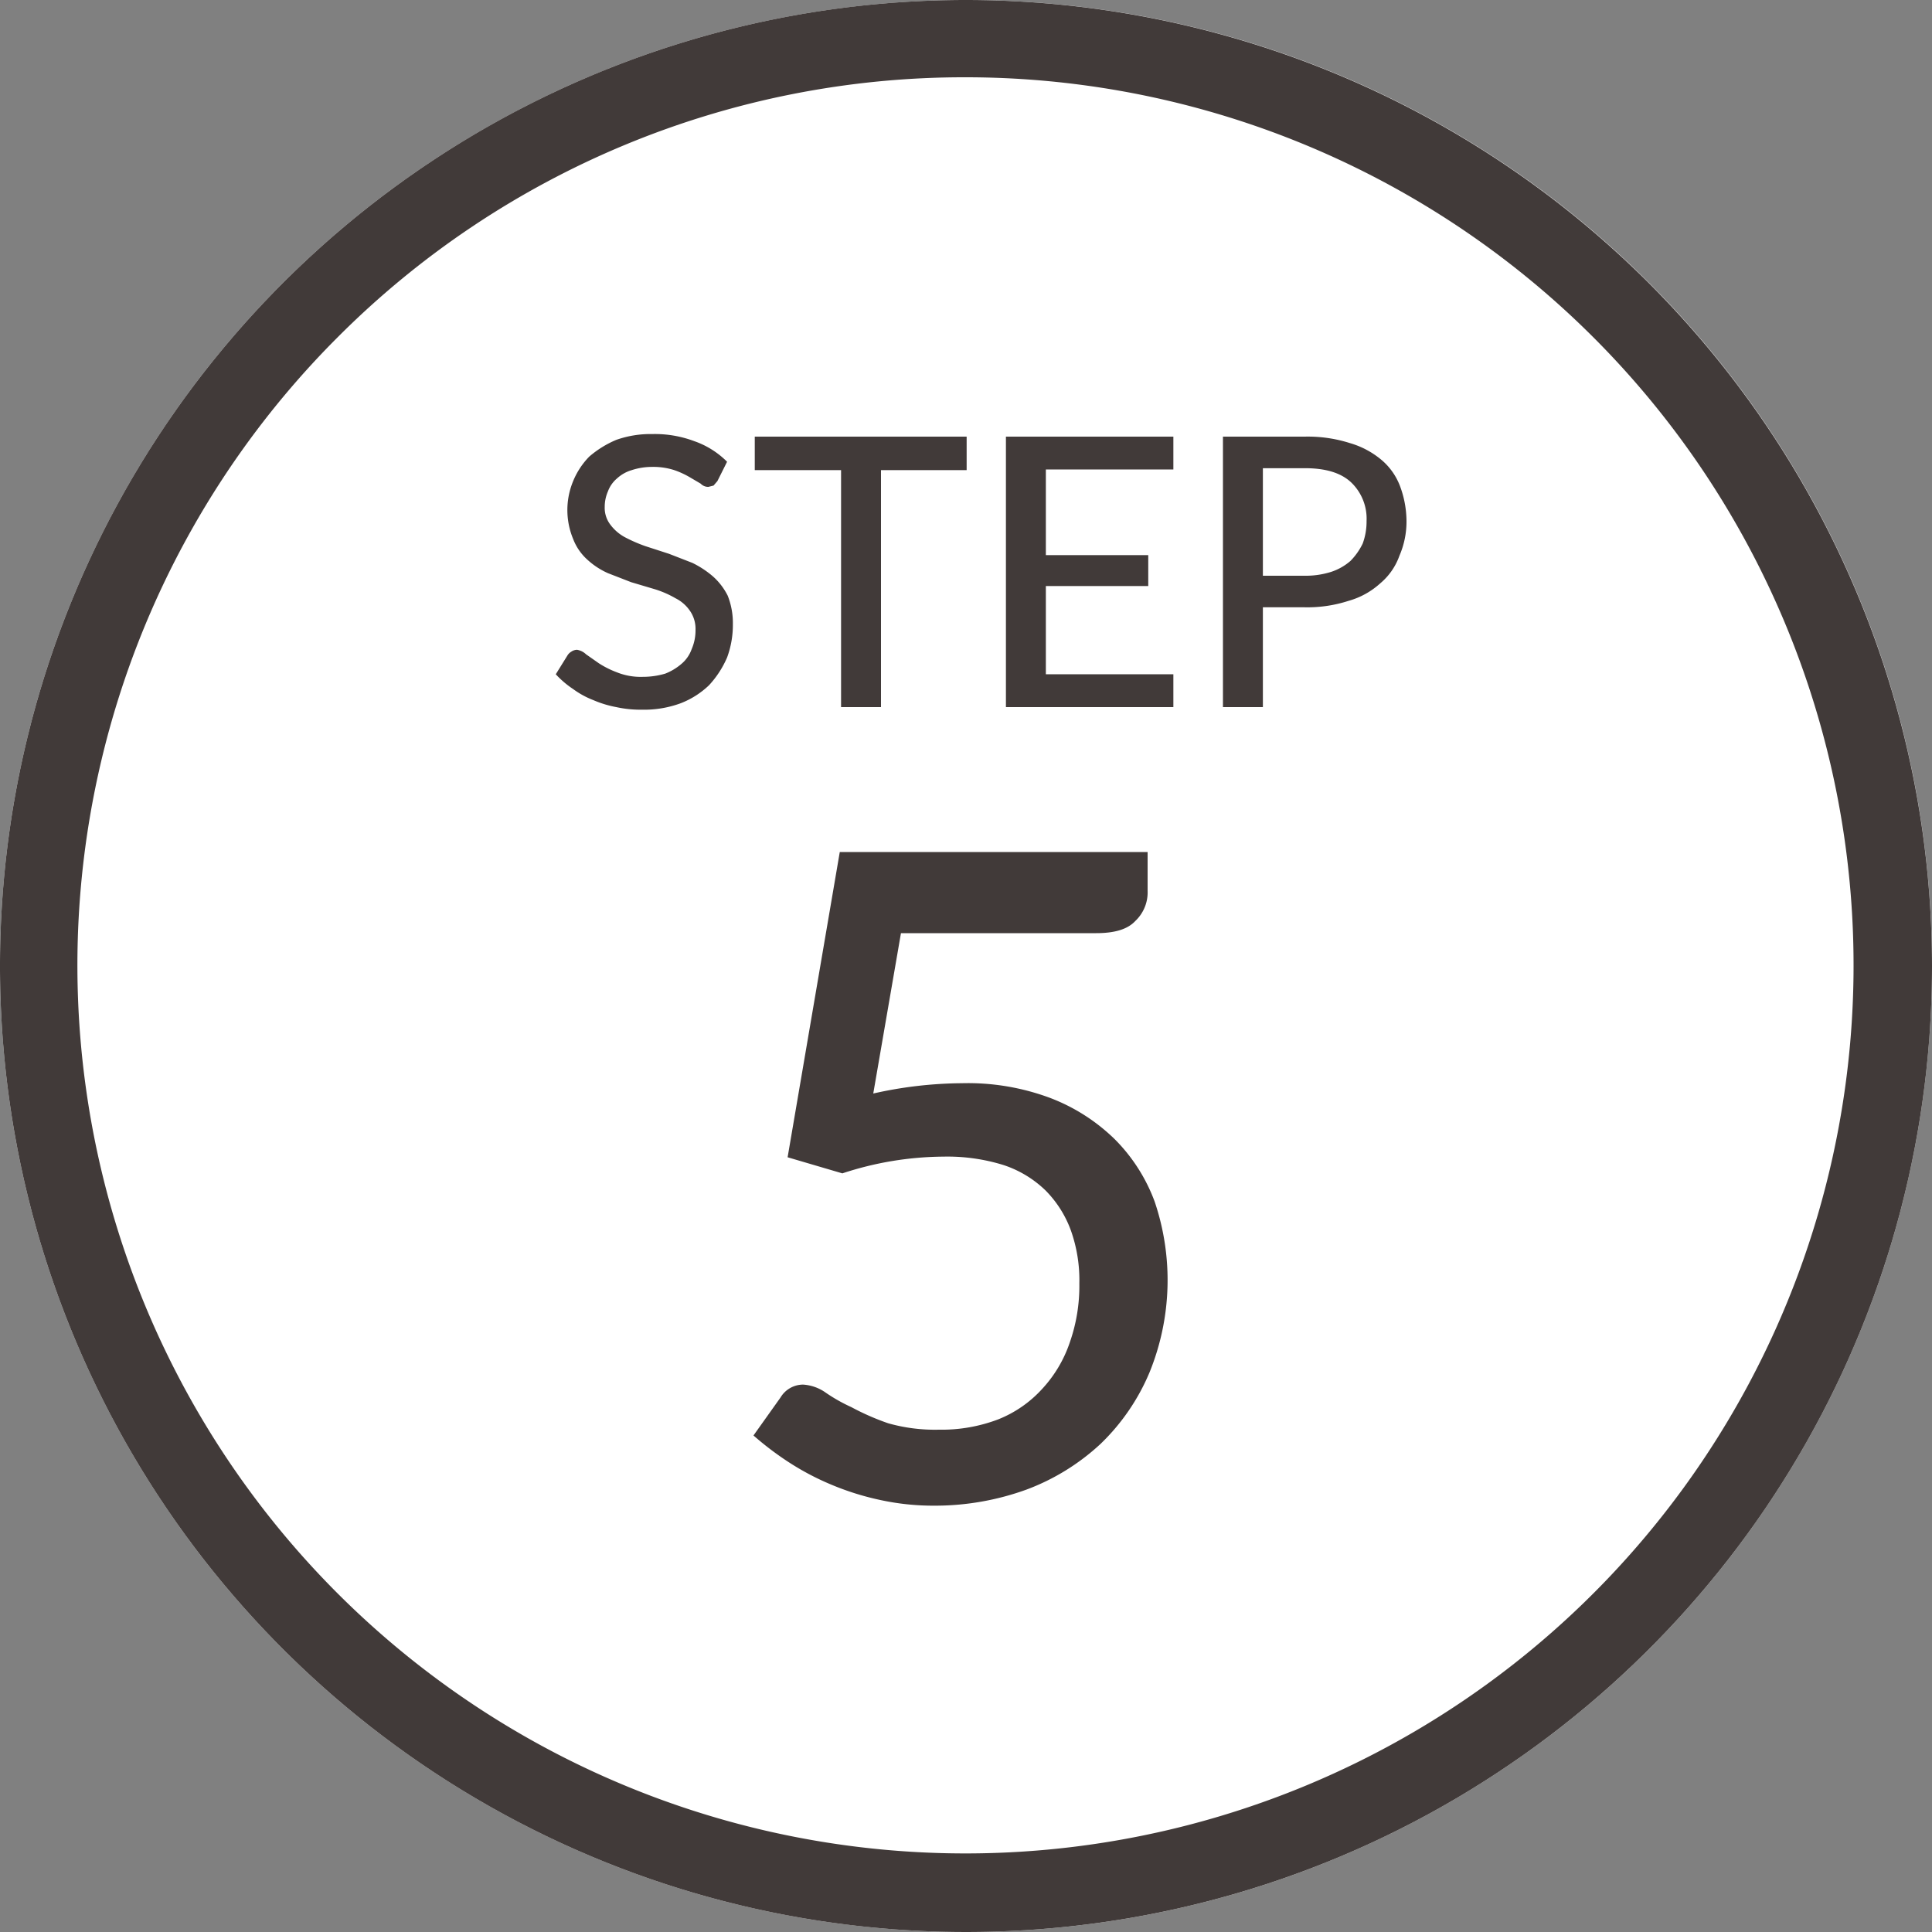
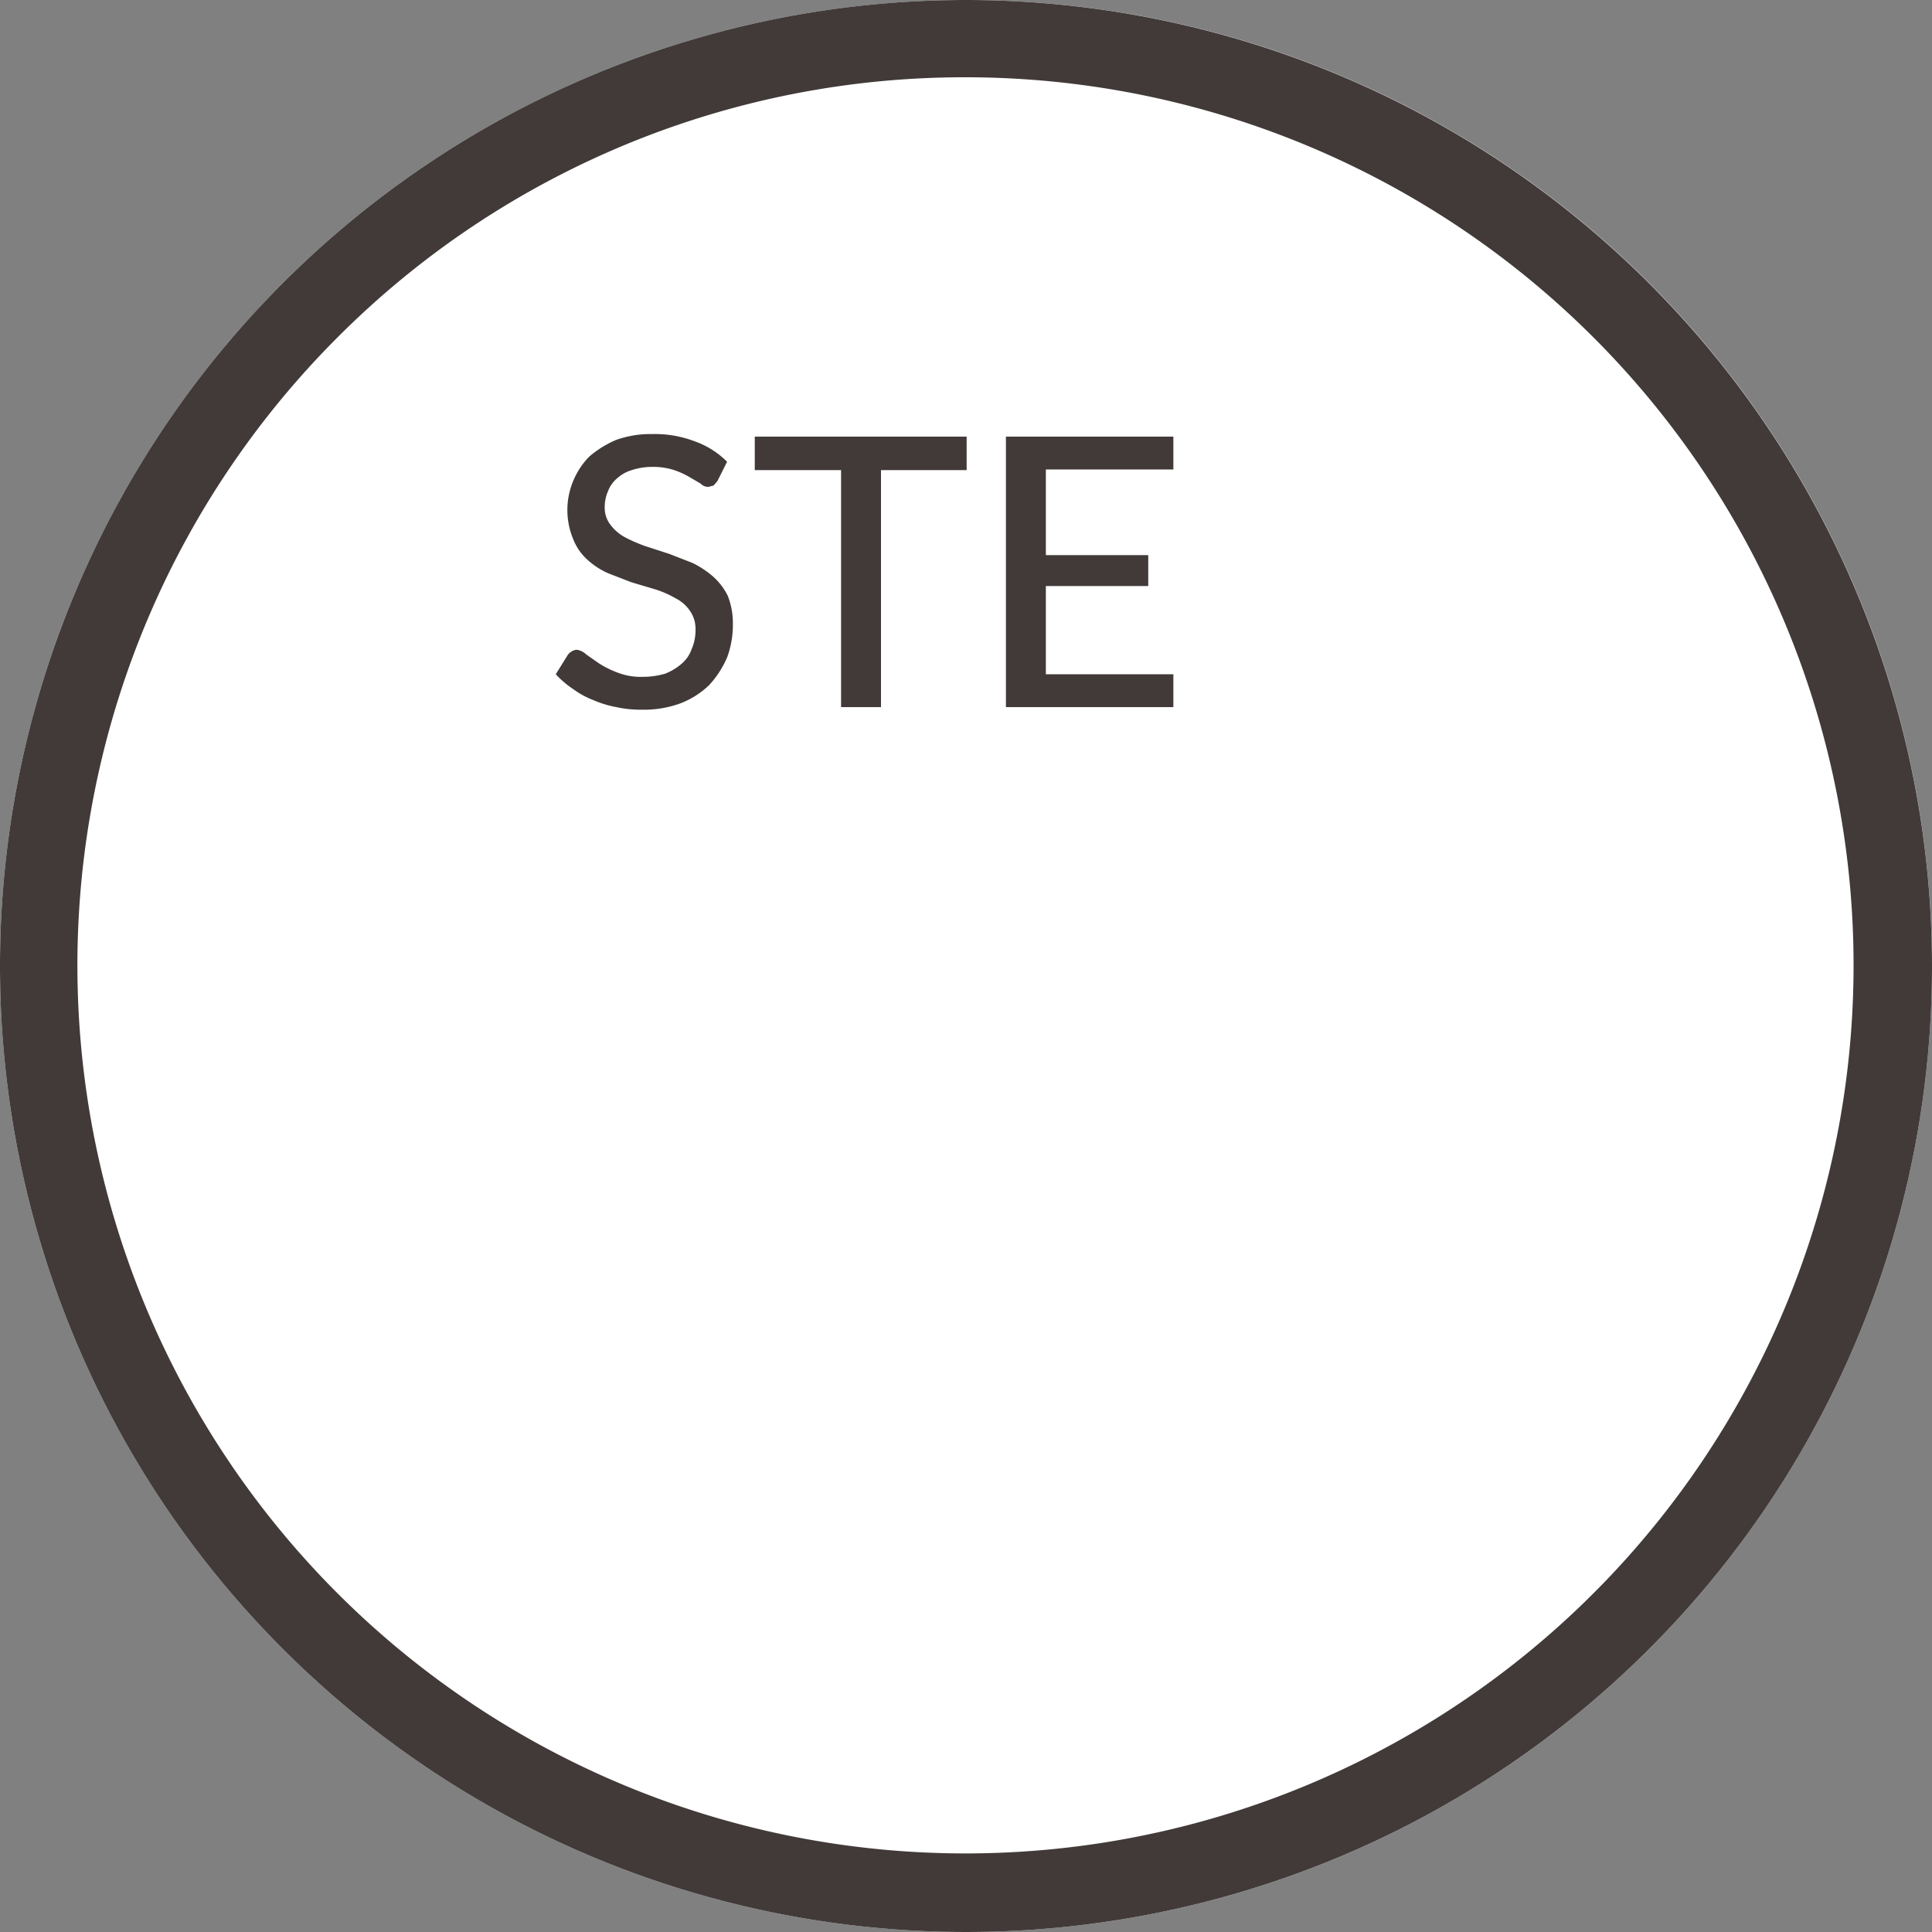
<svg xmlns="http://www.w3.org/2000/svg" id="レイヤー_2" data-name="レイヤー 2" viewBox="0 0 300 300">
  <rect x="0" y="0" width="300" height="300" fill="#808080" stroke="none" />
  <defs>
    <style>.cls-1{fill:#fff;}.cls-2{fill:#413a39;}</style>
  </defs>
  <circle class="cls-1" cx="150" cy="150" r="150" />
  <path class="cls-2" d="M150,12A137.9,137.9,0,1,1,52.4,52.4,137.4,137.4,0,0,1,150,12m0-12A150,150,0,1,0,300,150,150.1,150.1,0,0,0,150,0Z" />
  <path class="cls-2" d="M111.4,74.7l-.6.7-.8.2a1.6,1.6,0,0,1-1.2-.5l-1.7-1a13.3,13.3,0,0,0-2.4-1.1,10.6,10.6,0,0,0-3.4-.5,10.2,10.2,0,0,0-3.2.5,5.8,5.8,0,0,0-2.3,1.3,4.8,4.8,0,0,0-1.4,2,6,6,0,0,0-.5,2.4,4.3,4.3,0,0,0,.9,2.8A6.9,6.9,0,0,0,97,83.4a23.7,23.7,0,0,0,3.2,1.4l3.7,1.2,3.6,1.4a14.8,14.8,0,0,1,3.2,2.1,10,10,0,0,1,2.3,3,11.5,11.5,0,0,1,.8,4.4,14.6,14.6,0,0,1-.9,5.2,15.2,15.2,0,0,1-2.8,4.3,13.3,13.3,0,0,1-4.4,2.8,16.4,16.4,0,0,1-6,1,17.5,17.5,0,0,1-4-.4,16.5,16.5,0,0,1-3.6-1.1A13.4,13.4,0,0,1,89,107a14.9,14.9,0,0,1-2.7-2.3l1.8-2.9a1.7,1.7,0,0,1,.6-.6,1.6,1.6,0,0,1,.9-.3,2.6,2.6,0,0,1,1.4.7l2,1.4a14.6,14.6,0,0,0,2.8,1.4,9.9,9.9,0,0,0,4,.7,12.3,12.3,0,0,0,3.5-.5,8.7,8.7,0,0,0,2.5-1.5,5.3,5.3,0,0,0,1.6-2.3,7.3,7.3,0,0,0,.6-3,4.9,4.9,0,0,0-.9-3,5.9,5.9,0,0,0-2.2-1.9,15.5,15.5,0,0,0-3.2-1.4L98,90.4,94.4,89a11.8,11.8,0,0,1-3.2-2.1A8.3,8.3,0,0,1,89,83.7a11.7,11.7,0,0,1,0-9,11.9,11.9,0,0,1,2.5-3.8,15.8,15.8,0,0,1,4.2-2.6,16,16,0,0,1,5.6-.9,17.4,17.4,0,0,1,6.5,1.1,13.4,13.4,0,0,1,5.1,3.2Z" />
  <path class="cls-2" d="M150.1,73H136.8v36.8h-6.2V73H117.2V67.8h32.9Z" />
  <path class="cls-2" d="M182.2,104.7v5.1h-26v-42h26v5.1H162.4V86.2h15.9V91H162.4v13.7Z" />
-   <path class="cls-2" d="M202.6,67.8a21.5,21.5,0,0,1,7,1,13.4,13.4,0,0,1,4.9,2.6,9.9,9.9,0,0,1,2.9,4.1,15.7,15.7,0,0,1,1,5.4,13.3,13.3,0,0,1-1.1,5.4,9.9,9.9,0,0,1-3,4.3,12.2,12.2,0,0,1-4.9,2.7,20.7,20.7,0,0,1-6.8,1h-6.5v15.5h-6.2v-42Zm0,21.6a13.1,13.1,0,0,0,4.1-.6,8.7,8.7,0,0,0,3-1.7,10.1,10.1,0,0,0,1.9-2.7,9.9,9.9,0,0,0,.6-3.5,7.8,7.8,0,0,0-2.4-6c-1.6-1.5-4-2.2-7.2-2.2h-6.5V89.4Z" />
-   <path class="cls-2" d="M135.6,169.8a64.3,64.3,0,0,1,13.8-1.6,36.5,36.5,0,0,1,13.7,2.3,29.2,29.2,0,0,1,10,6.4,26.9,26.9,0,0,1,6.2,9.7,38,38,0,0,1-.8,26.5,33.2,33.2,0,0,1-7.6,11.1,34.7,34.7,0,0,1-11.5,7.1,41.7,41.7,0,0,1-14.3,2.5,38.9,38.9,0,0,1-8.5-.9,42.3,42.3,0,0,1-7.6-2.4,41.2,41.2,0,0,1-6.6-3.5,47.7,47.7,0,0,1-5.4-4.1l4.2-5.9a4.1,4.1,0,0,1,3.5-2,6.8,6.8,0,0,1,3.3,1.1,26.1,26.1,0,0,0,4.2,2.4,38.7,38.7,0,0,0,5.7,2.5,26.6,26.6,0,0,0,7.9,1,24.7,24.7,0,0,0,9.2-1.6,18.4,18.4,0,0,0,6.8-4.7,20,20,0,0,0,4.3-7.2,26.5,26.5,0,0,0,1.5-9.2,23.1,23.1,0,0,0-1.3-8.2,17.2,17.2,0,0,0-3.9-6.2,17,17,0,0,0-6.6-4,29.4,29.4,0,0,0-9.3-1.3,51,51,0,0,0-15.7,2.6l-8.5-2.5,8.1-47.4h47.8v6a6.1,6.1,0,0,1-1.9,4.7c-1.2,1.3-3.2,1.9-6.1,1.9H139.9Z" />
</svg>